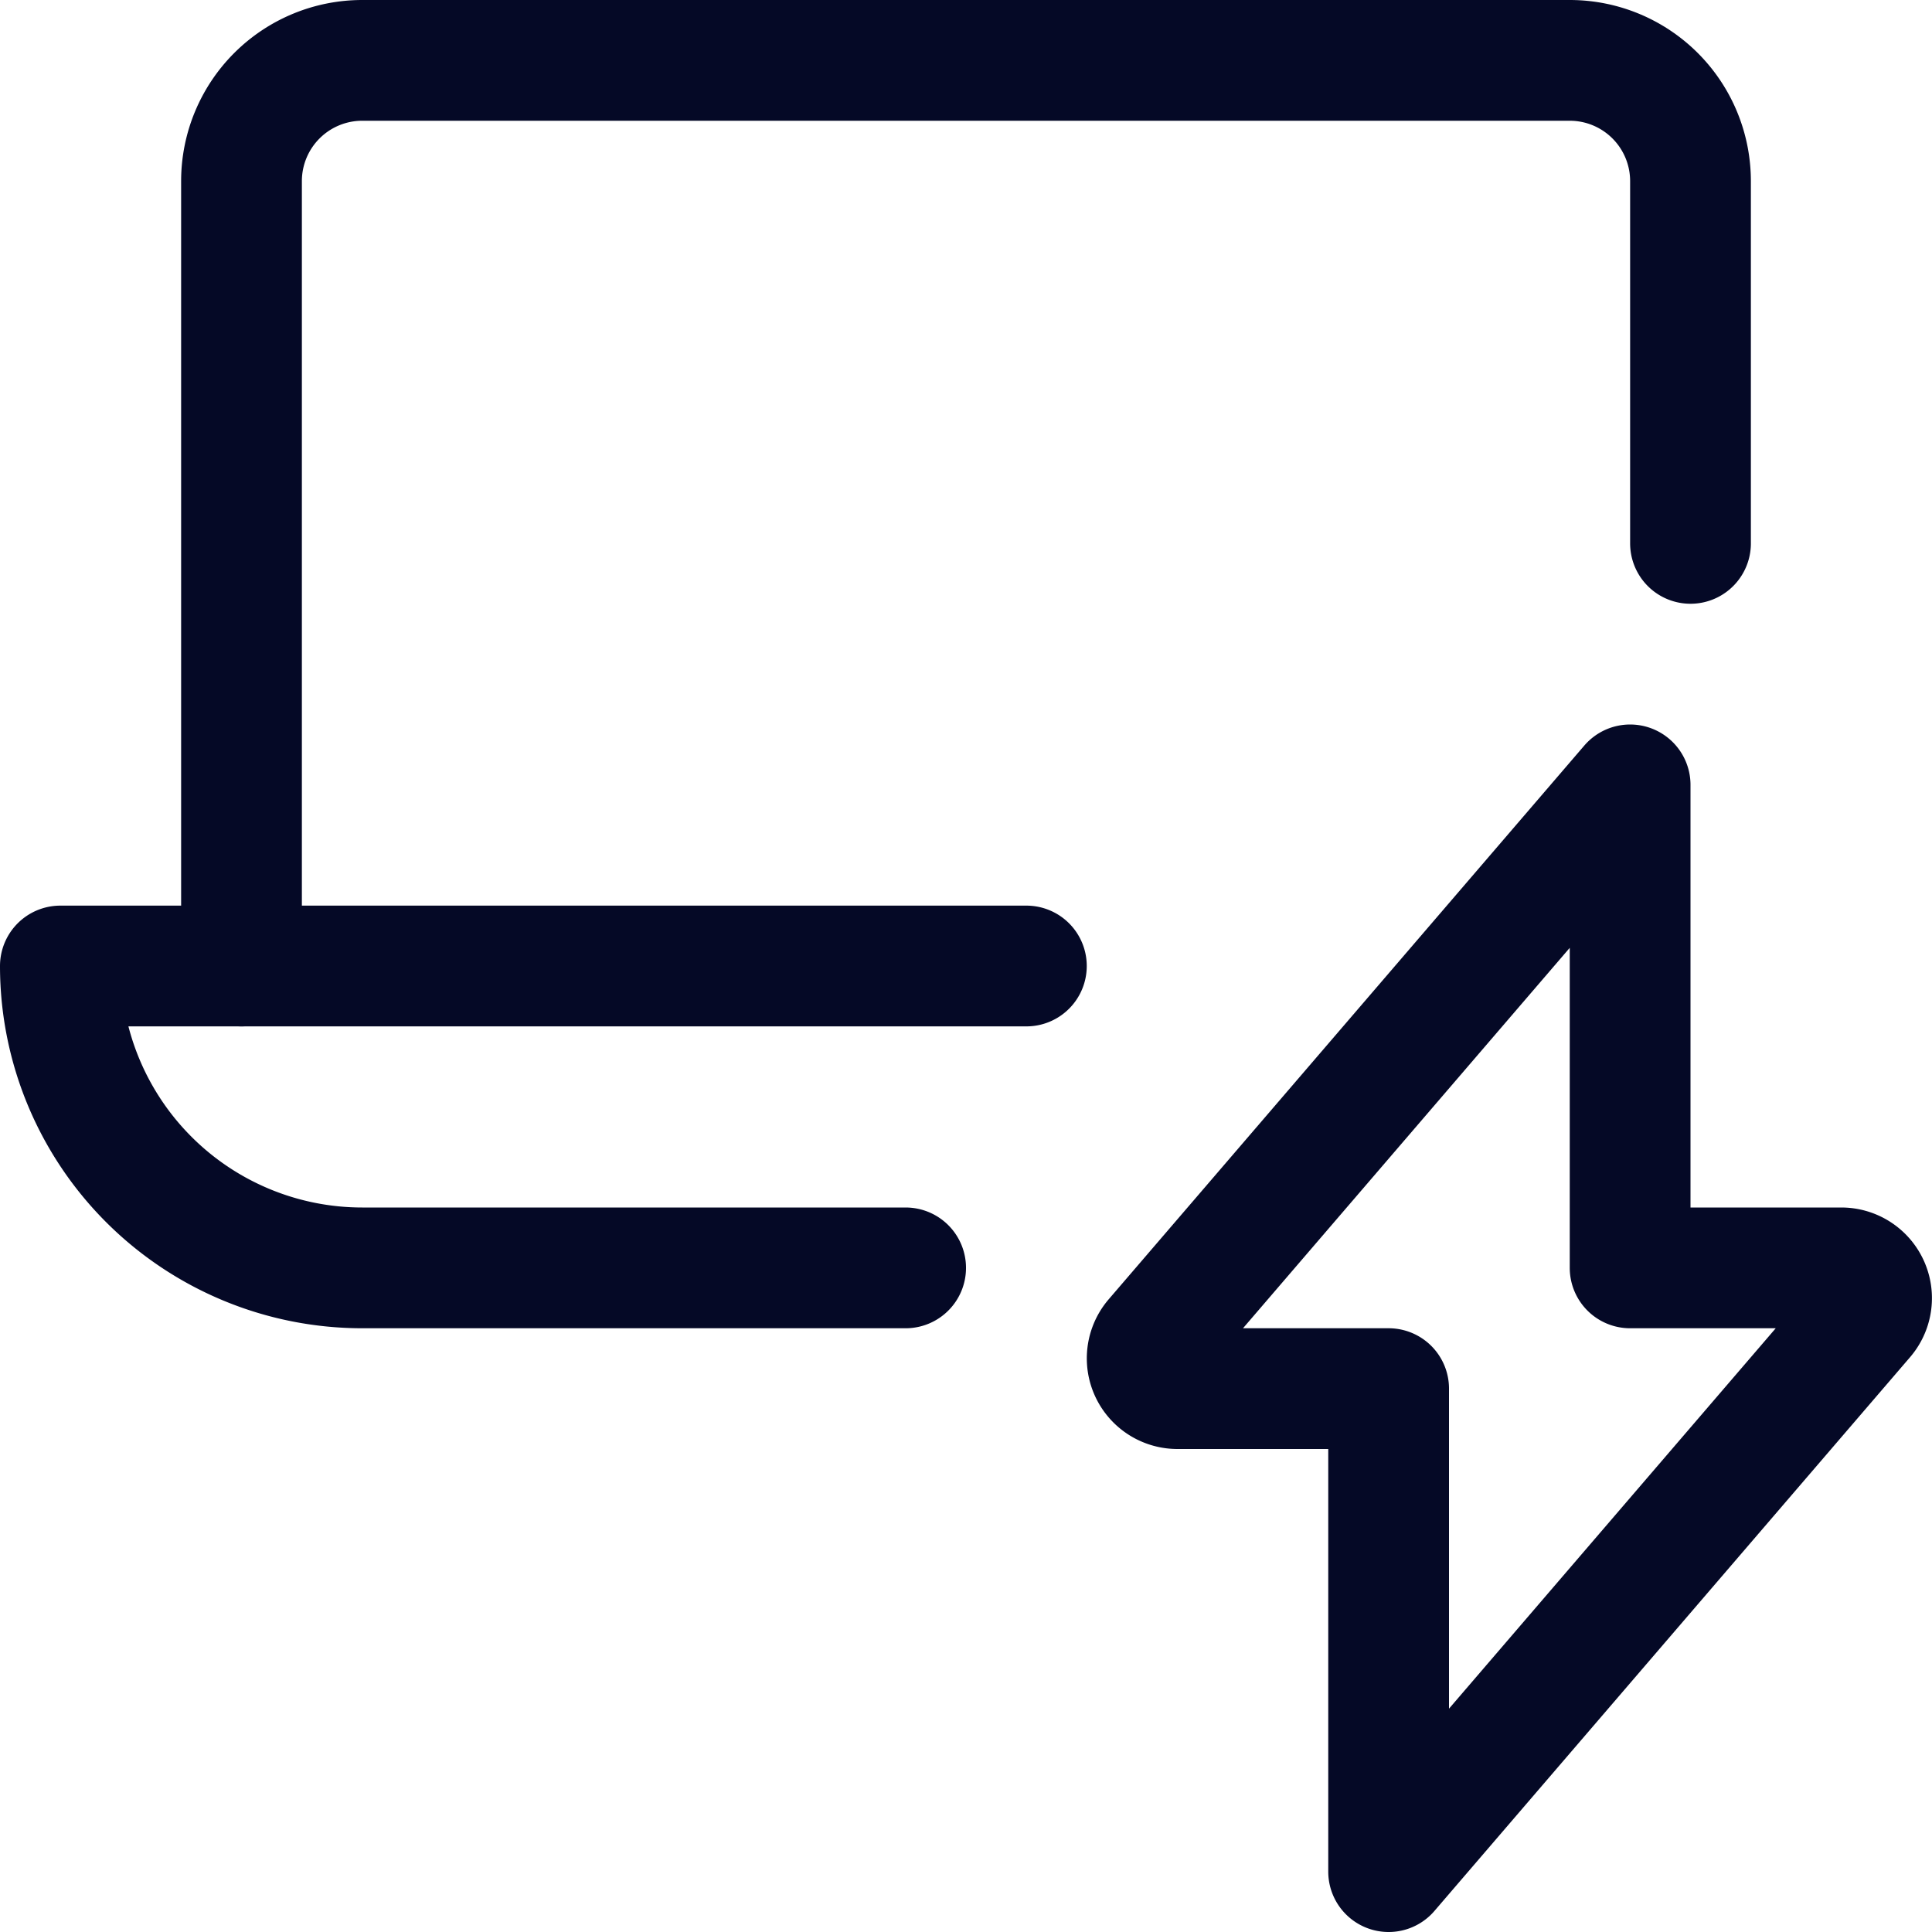
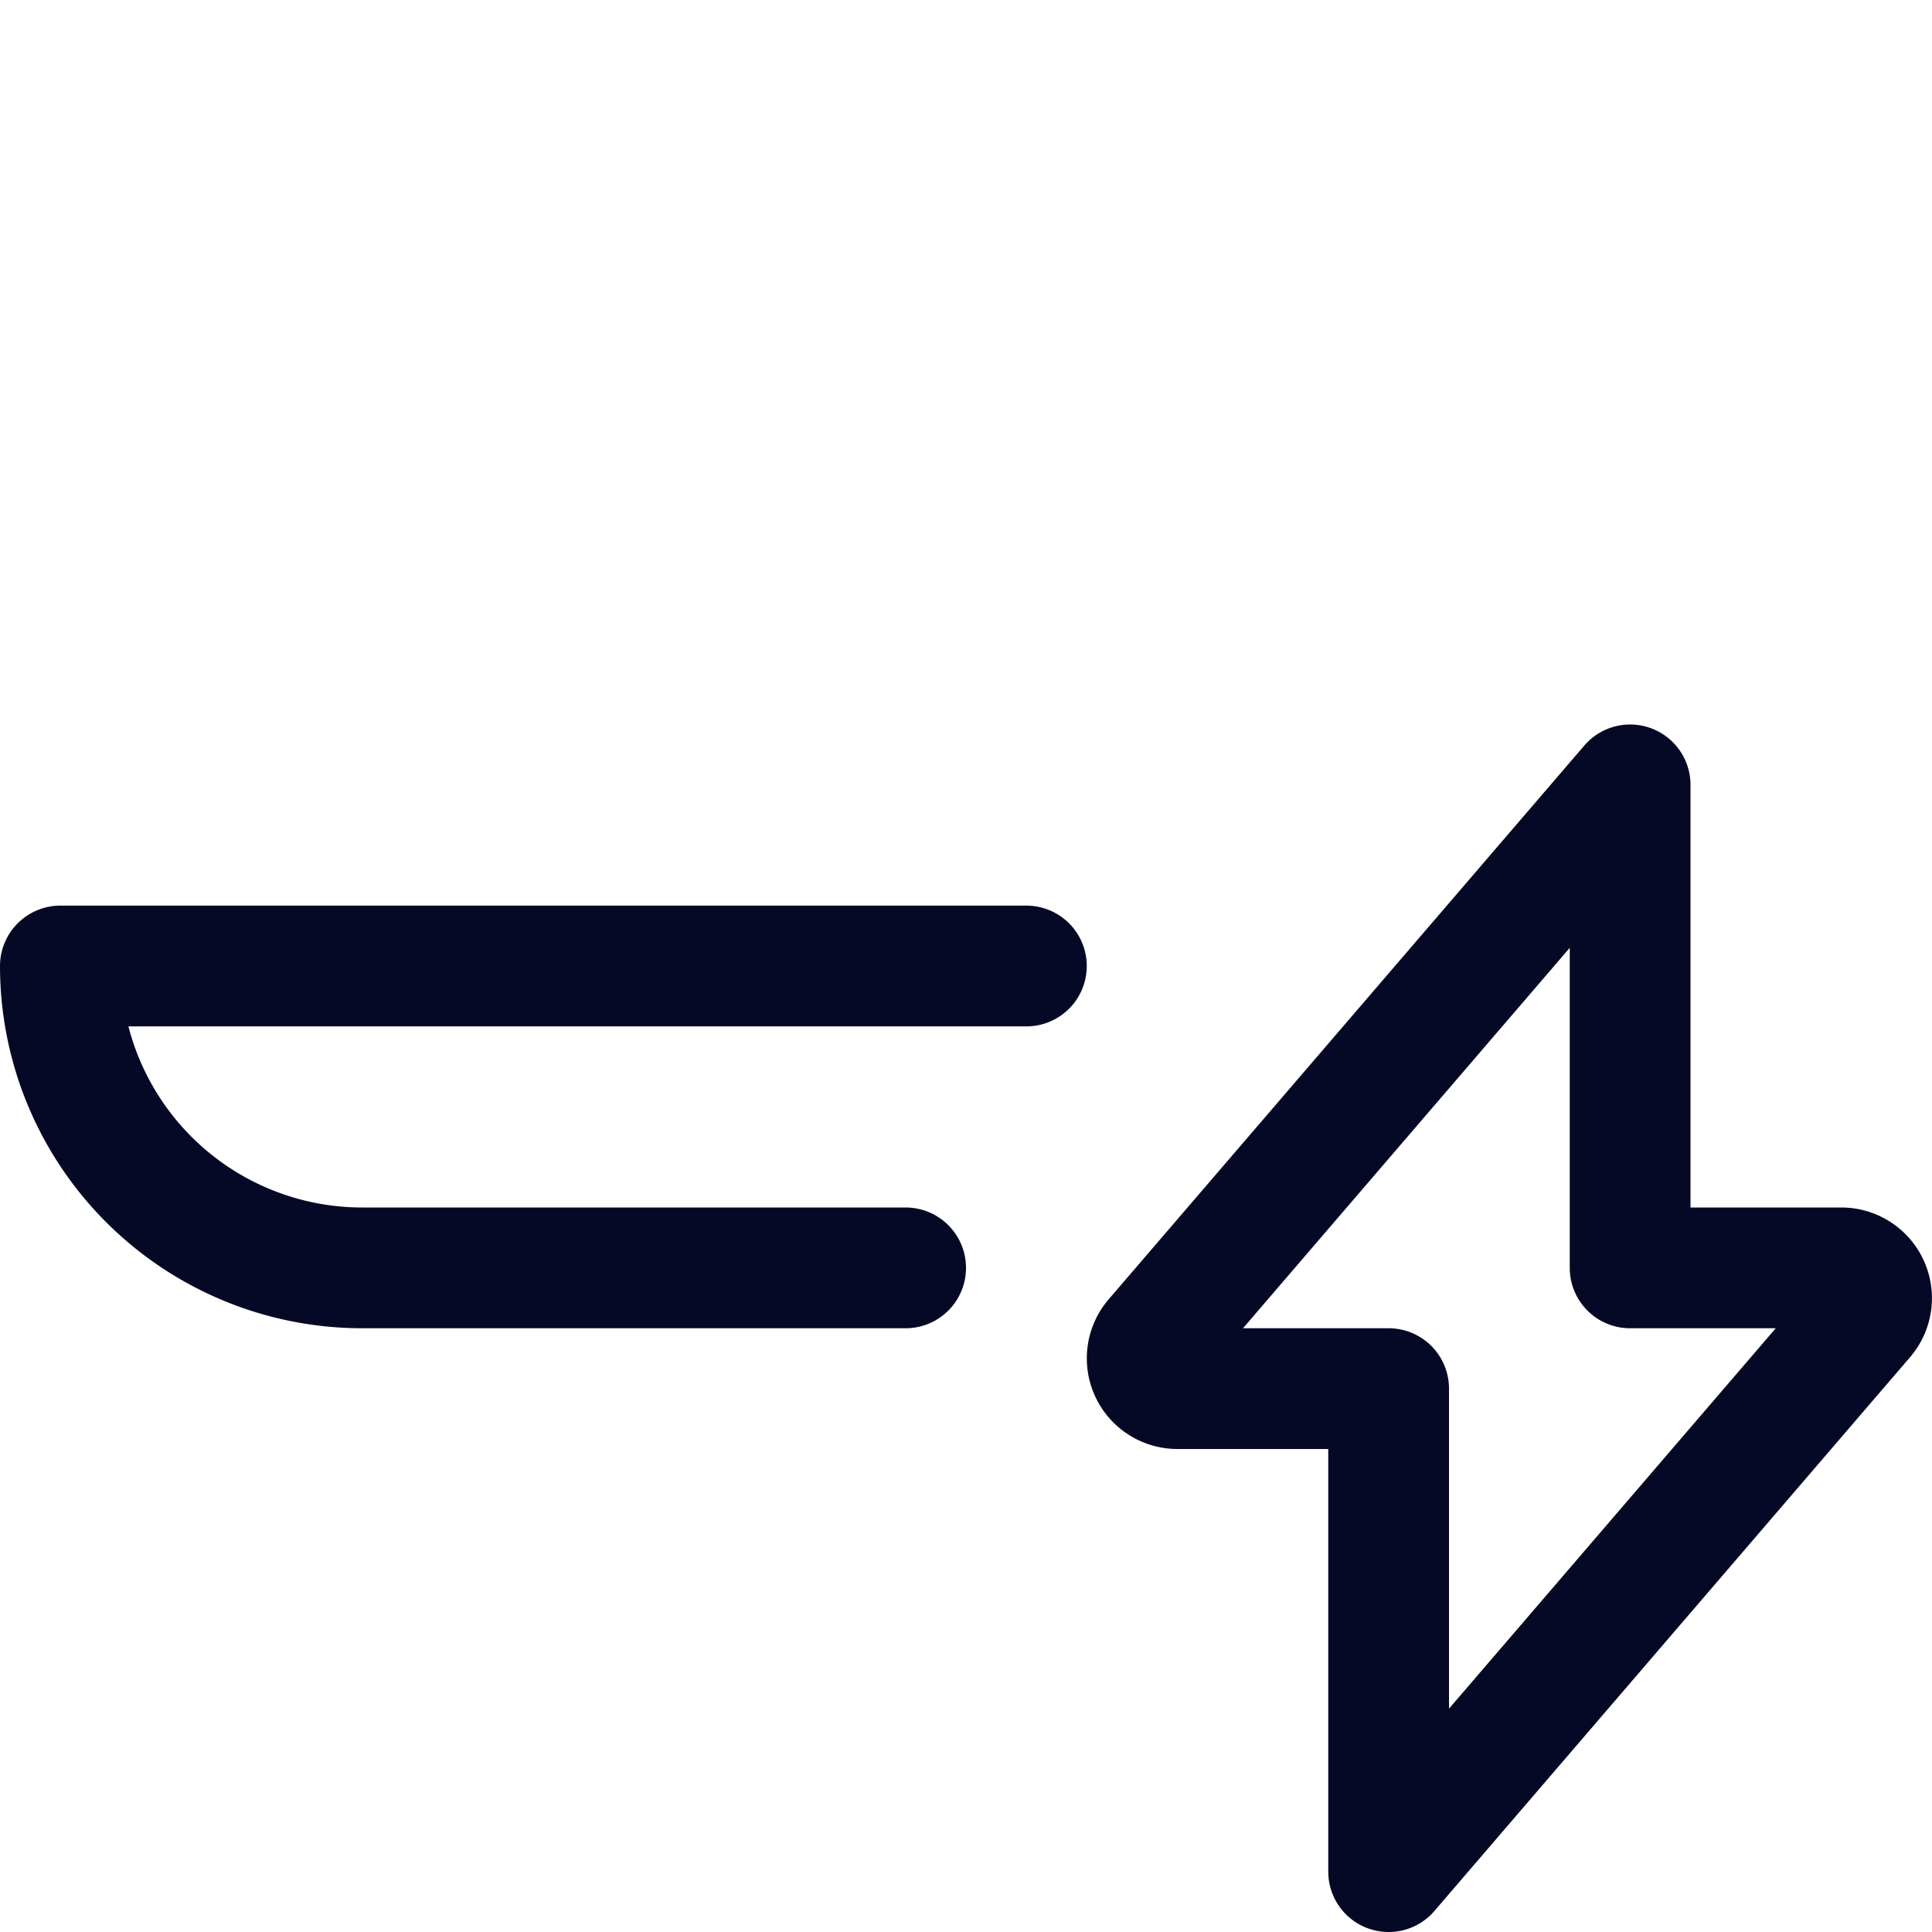
<svg xmlns="http://www.w3.org/2000/svg" viewBox="0 0 24 24" stroke-width="1.5" height="48" width="48">
  <path d="M20.25,9.75l-5.911,6.882a.376.376,0,0,0,.286.618H17.25v6l5.911-6.882a.376.376,0,0,0-.286-.618H20.25Z" fill="none" stroke="#050926" stroke-linecap="round" stroke-linejoin="round" />
-   <path d="M3,12V2.25A1.5,1.5,0,0,1,4.5.75h15A1.5,1.5,0,0,1,21,2.25v4.5" fill="none" stroke="#050926" stroke-linecap="round" stroke-linejoin="round" />
  <path d="M12.75,12H.75A3.75,3.75,0,0,0,4.5,15.75h6.75" fill="none" stroke="#050926" stroke-linecap="round" stroke-linejoin="round" />
</svg>